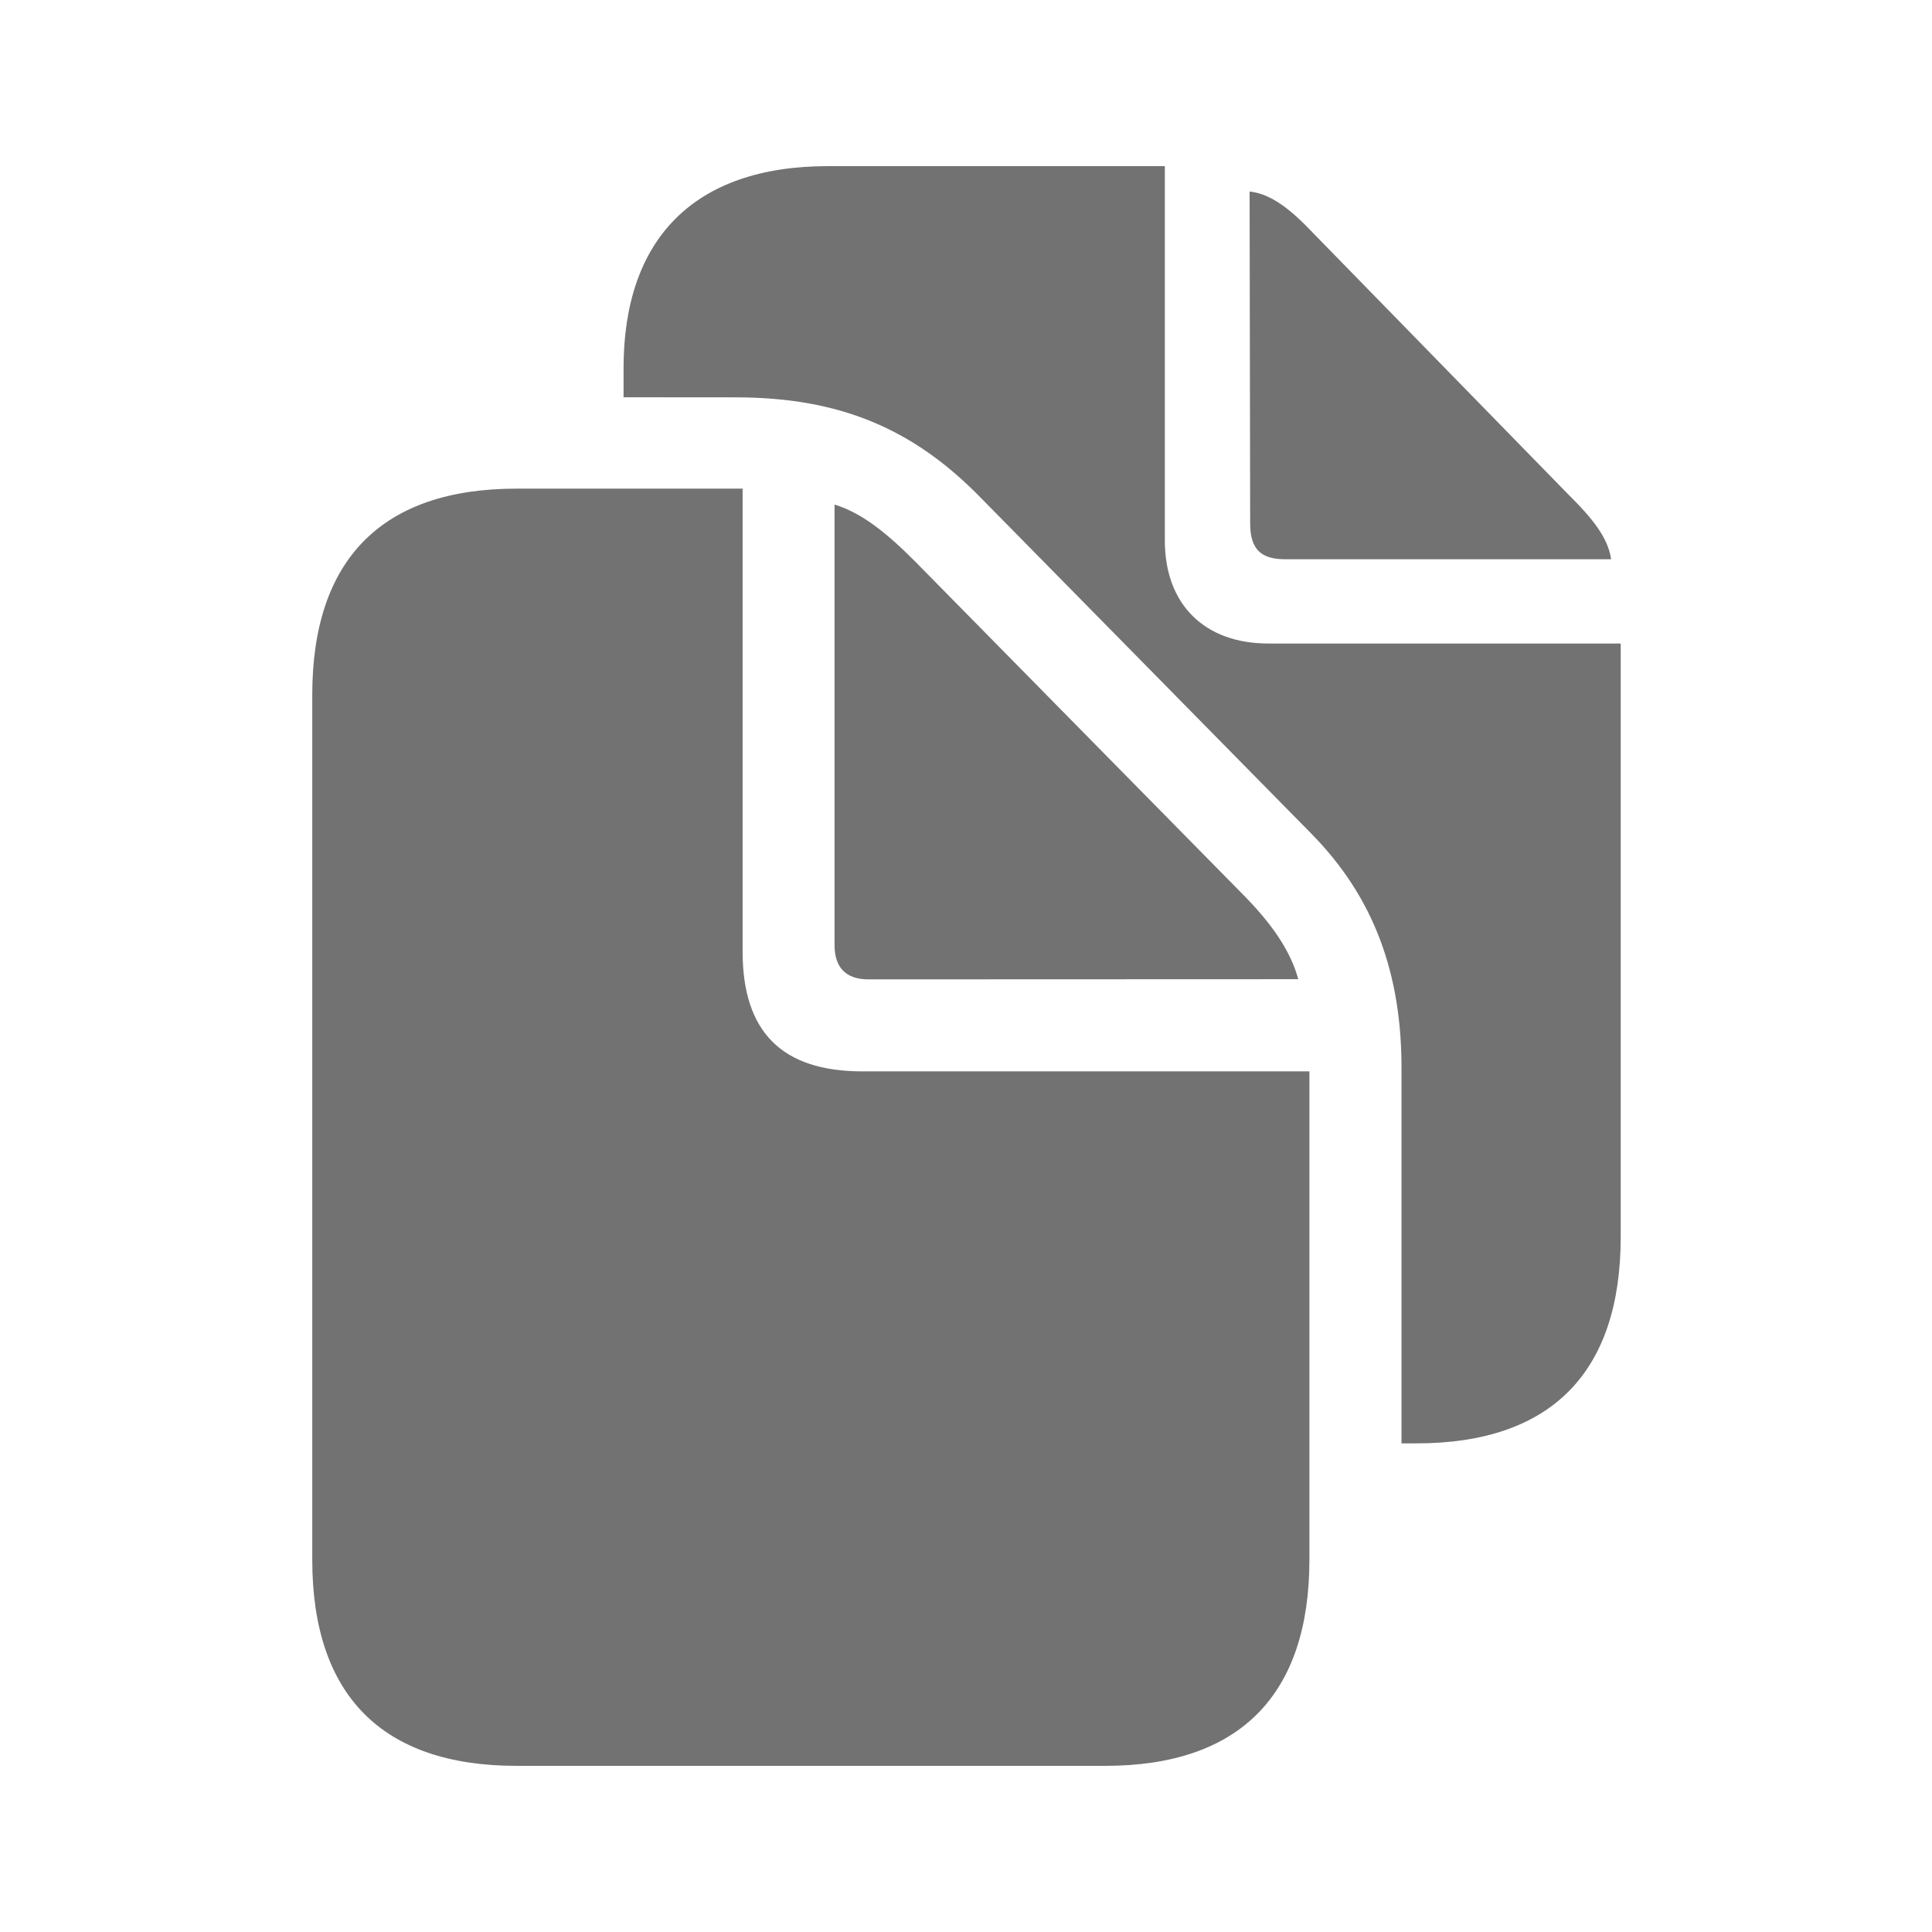
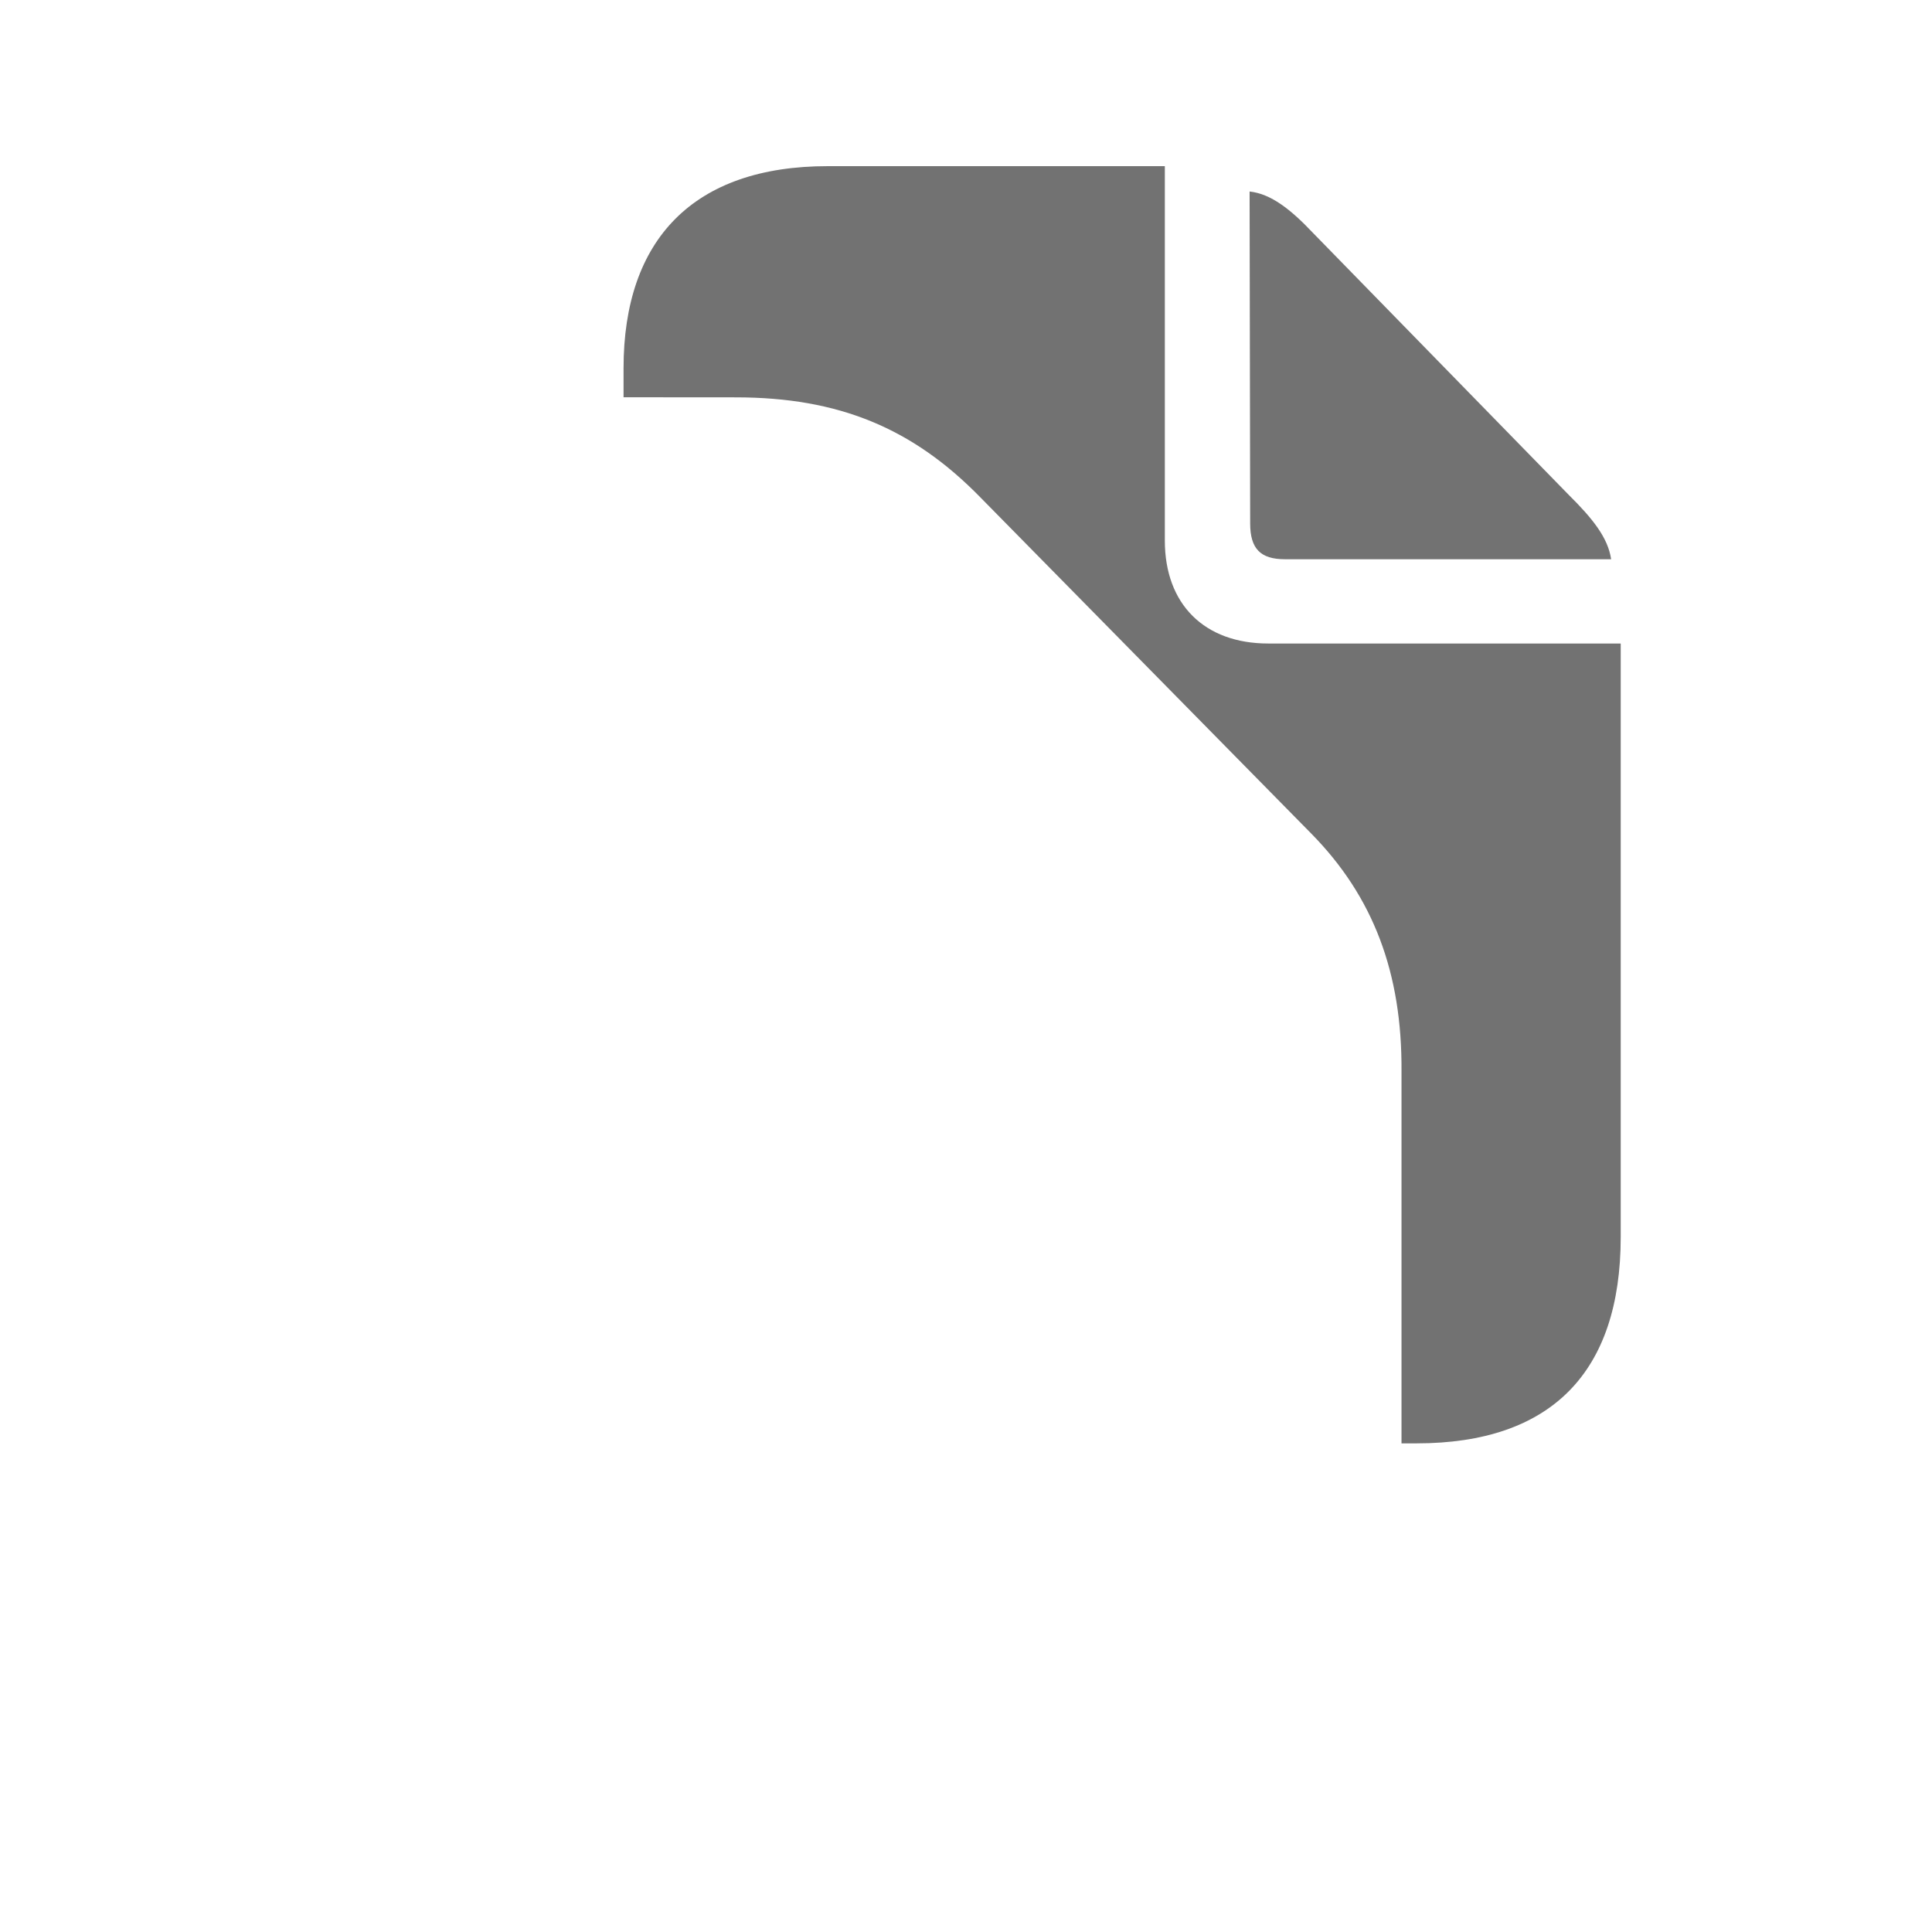
<svg xmlns="http://www.w3.org/2000/svg" width="24" height="24" viewBox="0 0 24 24" fill="none">
  <path d="M14.47 6.715C14.47 7.508 14.963 7.994 15.755 7.994H20.133V15.367C20.133 17.047 19.27 17.93 17.596 17.93H17.41V13.307C17.418 12.085 17.059 11.138 16.291 10.357L12.177 6.177C11.338 5.319 10.421 4.936 9.138 4.936L7.746 4.935V4.574C7.746 2.973 8.616 2.064 10.283 2.064H14.47V6.715ZM16.314 2.897L19.483 6.143C19.786 6.443 19.975 6.68 20.014 6.947H15.961C15.656 6.947 15.53 6.814 15.53 6.502L15.523 2.379C15.786 2.407 16.033 2.599 16.314 2.897Z" fill="#151414" fill-opacity="0.6" />
-   <path d="M10.787 12.166L16.128 12.164C16.036 11.834 15.834 11.519 15.48 11.152L11.366 6.973C11.005 6.61 10.695 6.367 10.367 6.268V11.741C10.367 12.021 10.511 12.166 10.787 12.166ZM6.416 21.936H13.729C15.402 21.936 16.266 21.053 16.266 19.374V13.309H10.712C9.711 13.309 9.225 12.816 9.225 11.822V6.07H6.416C4.749 6.07 3.879 6.945 3.879 8.633V19.374C3.879 21.061 4.749 21.936 6.416 21.936Z" fill="#151414" fill-opacity="0.6" />
</svg>